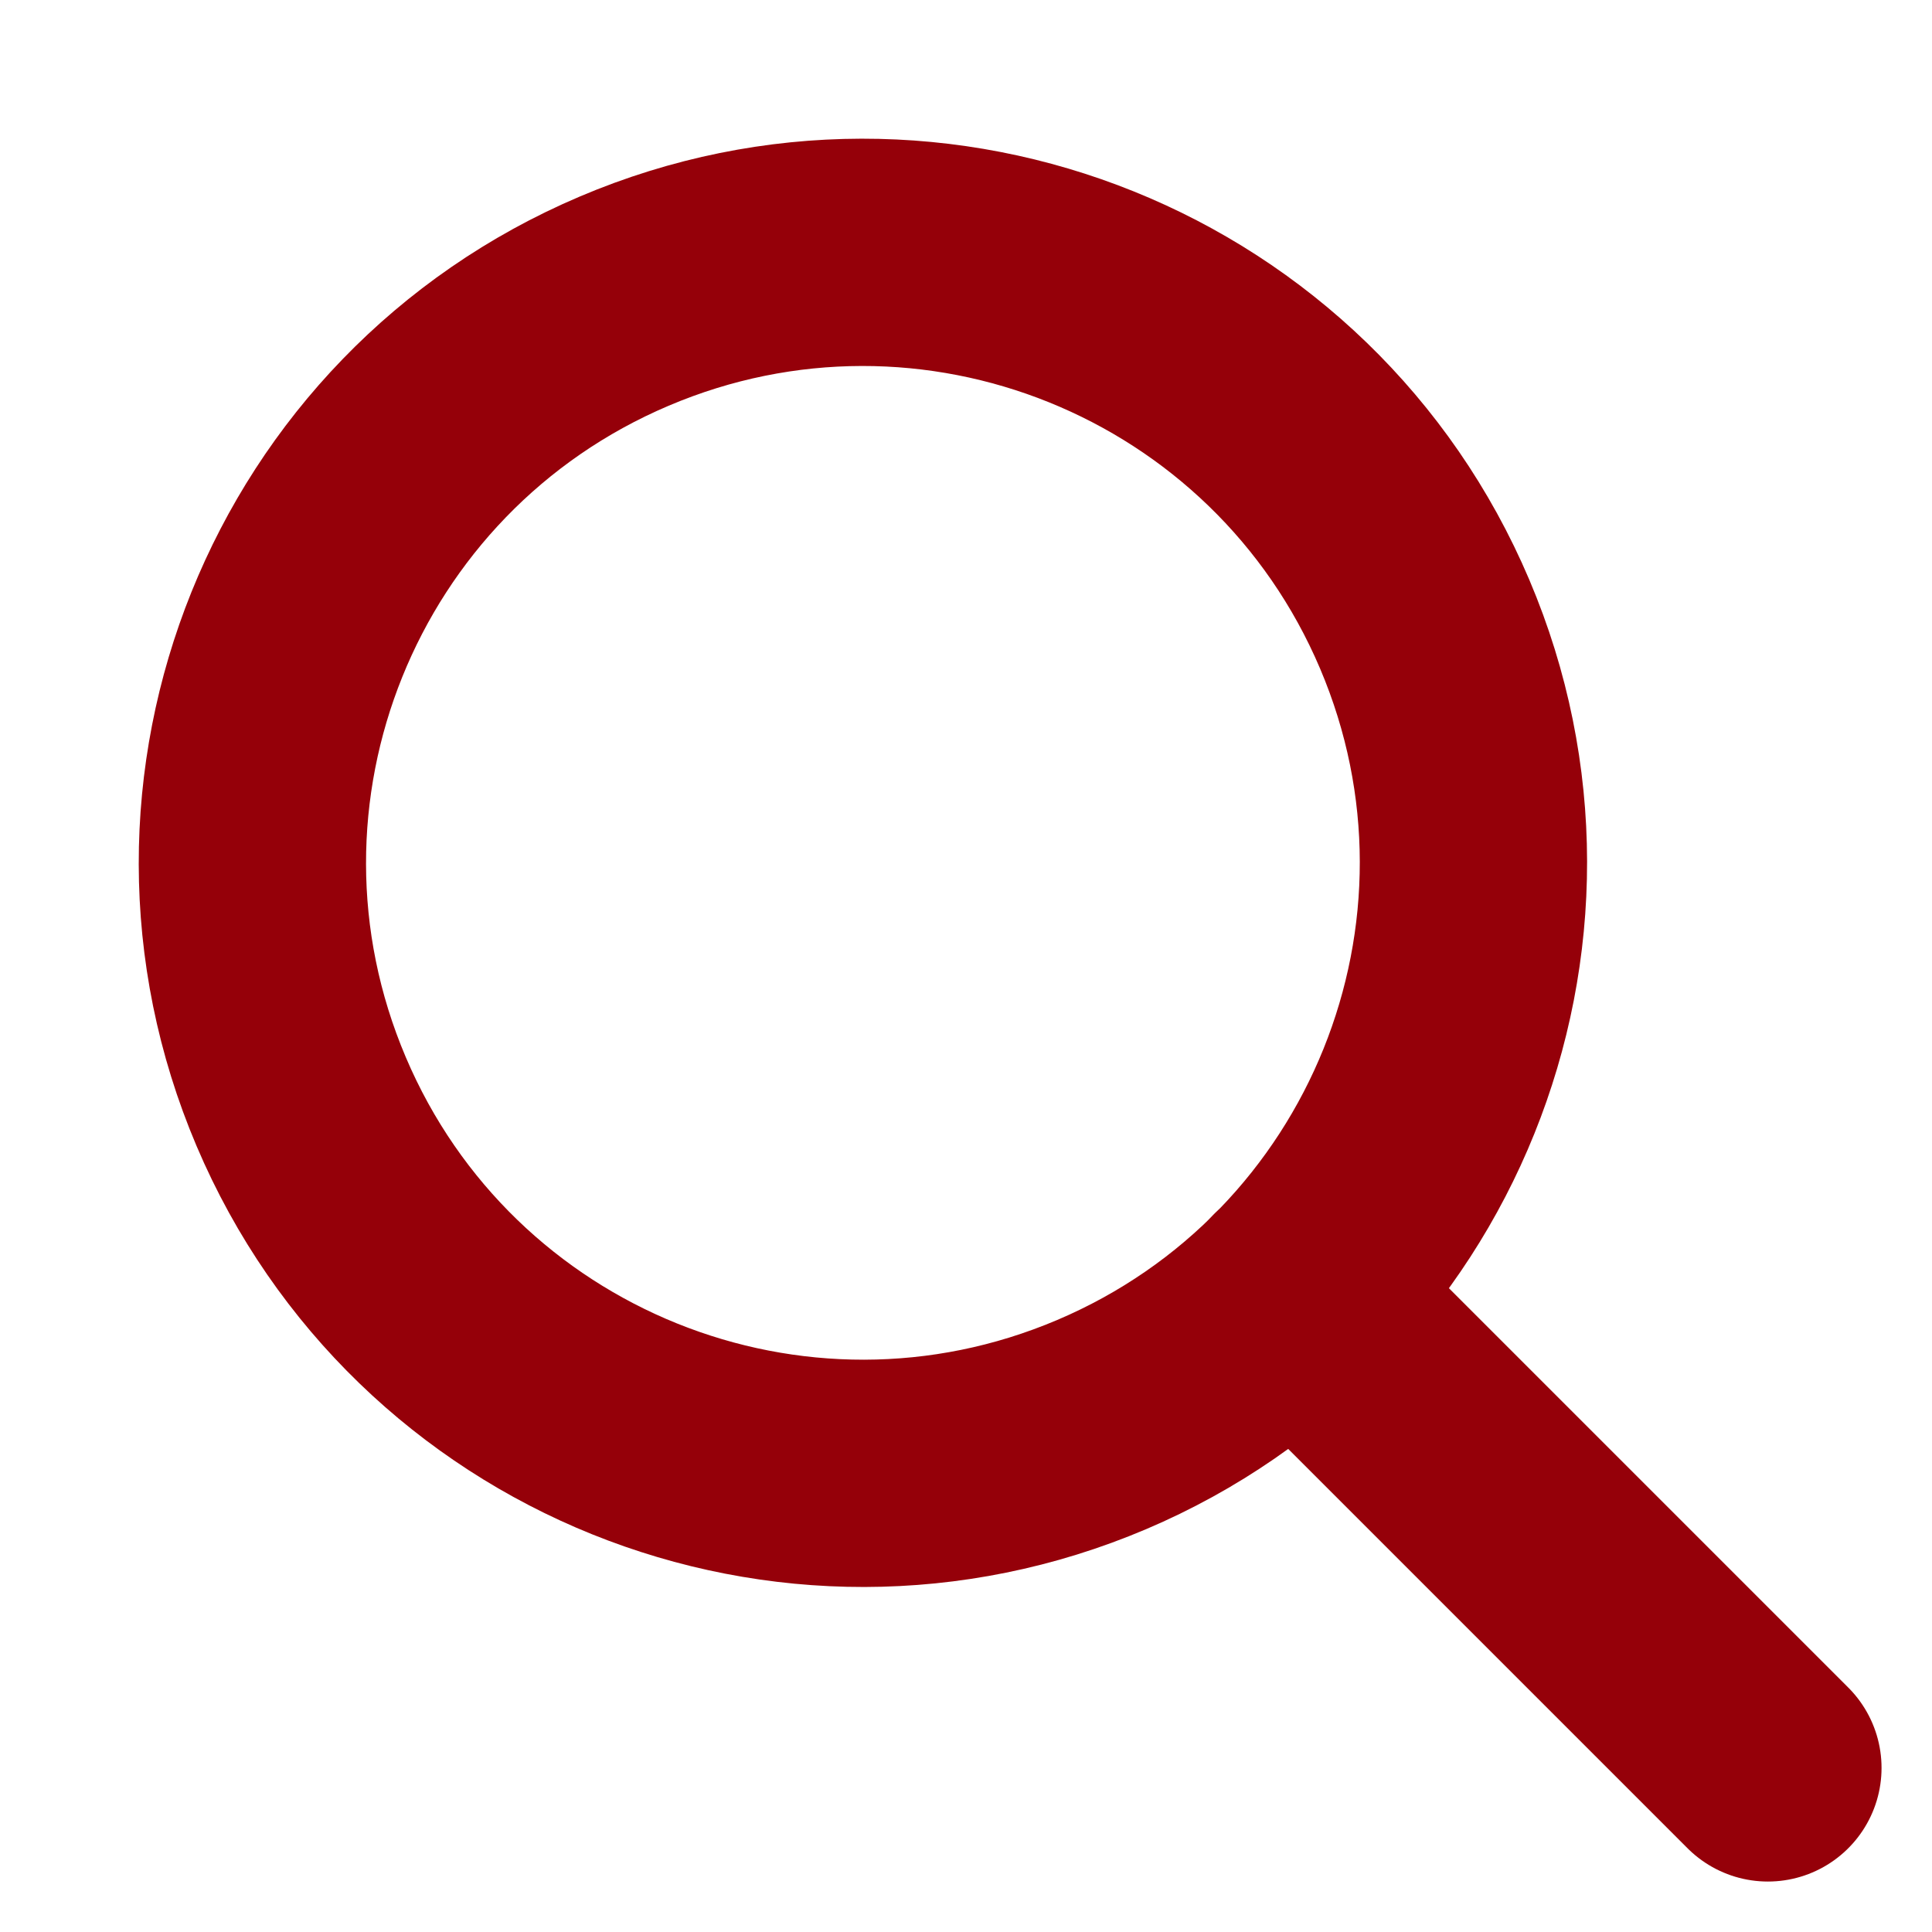
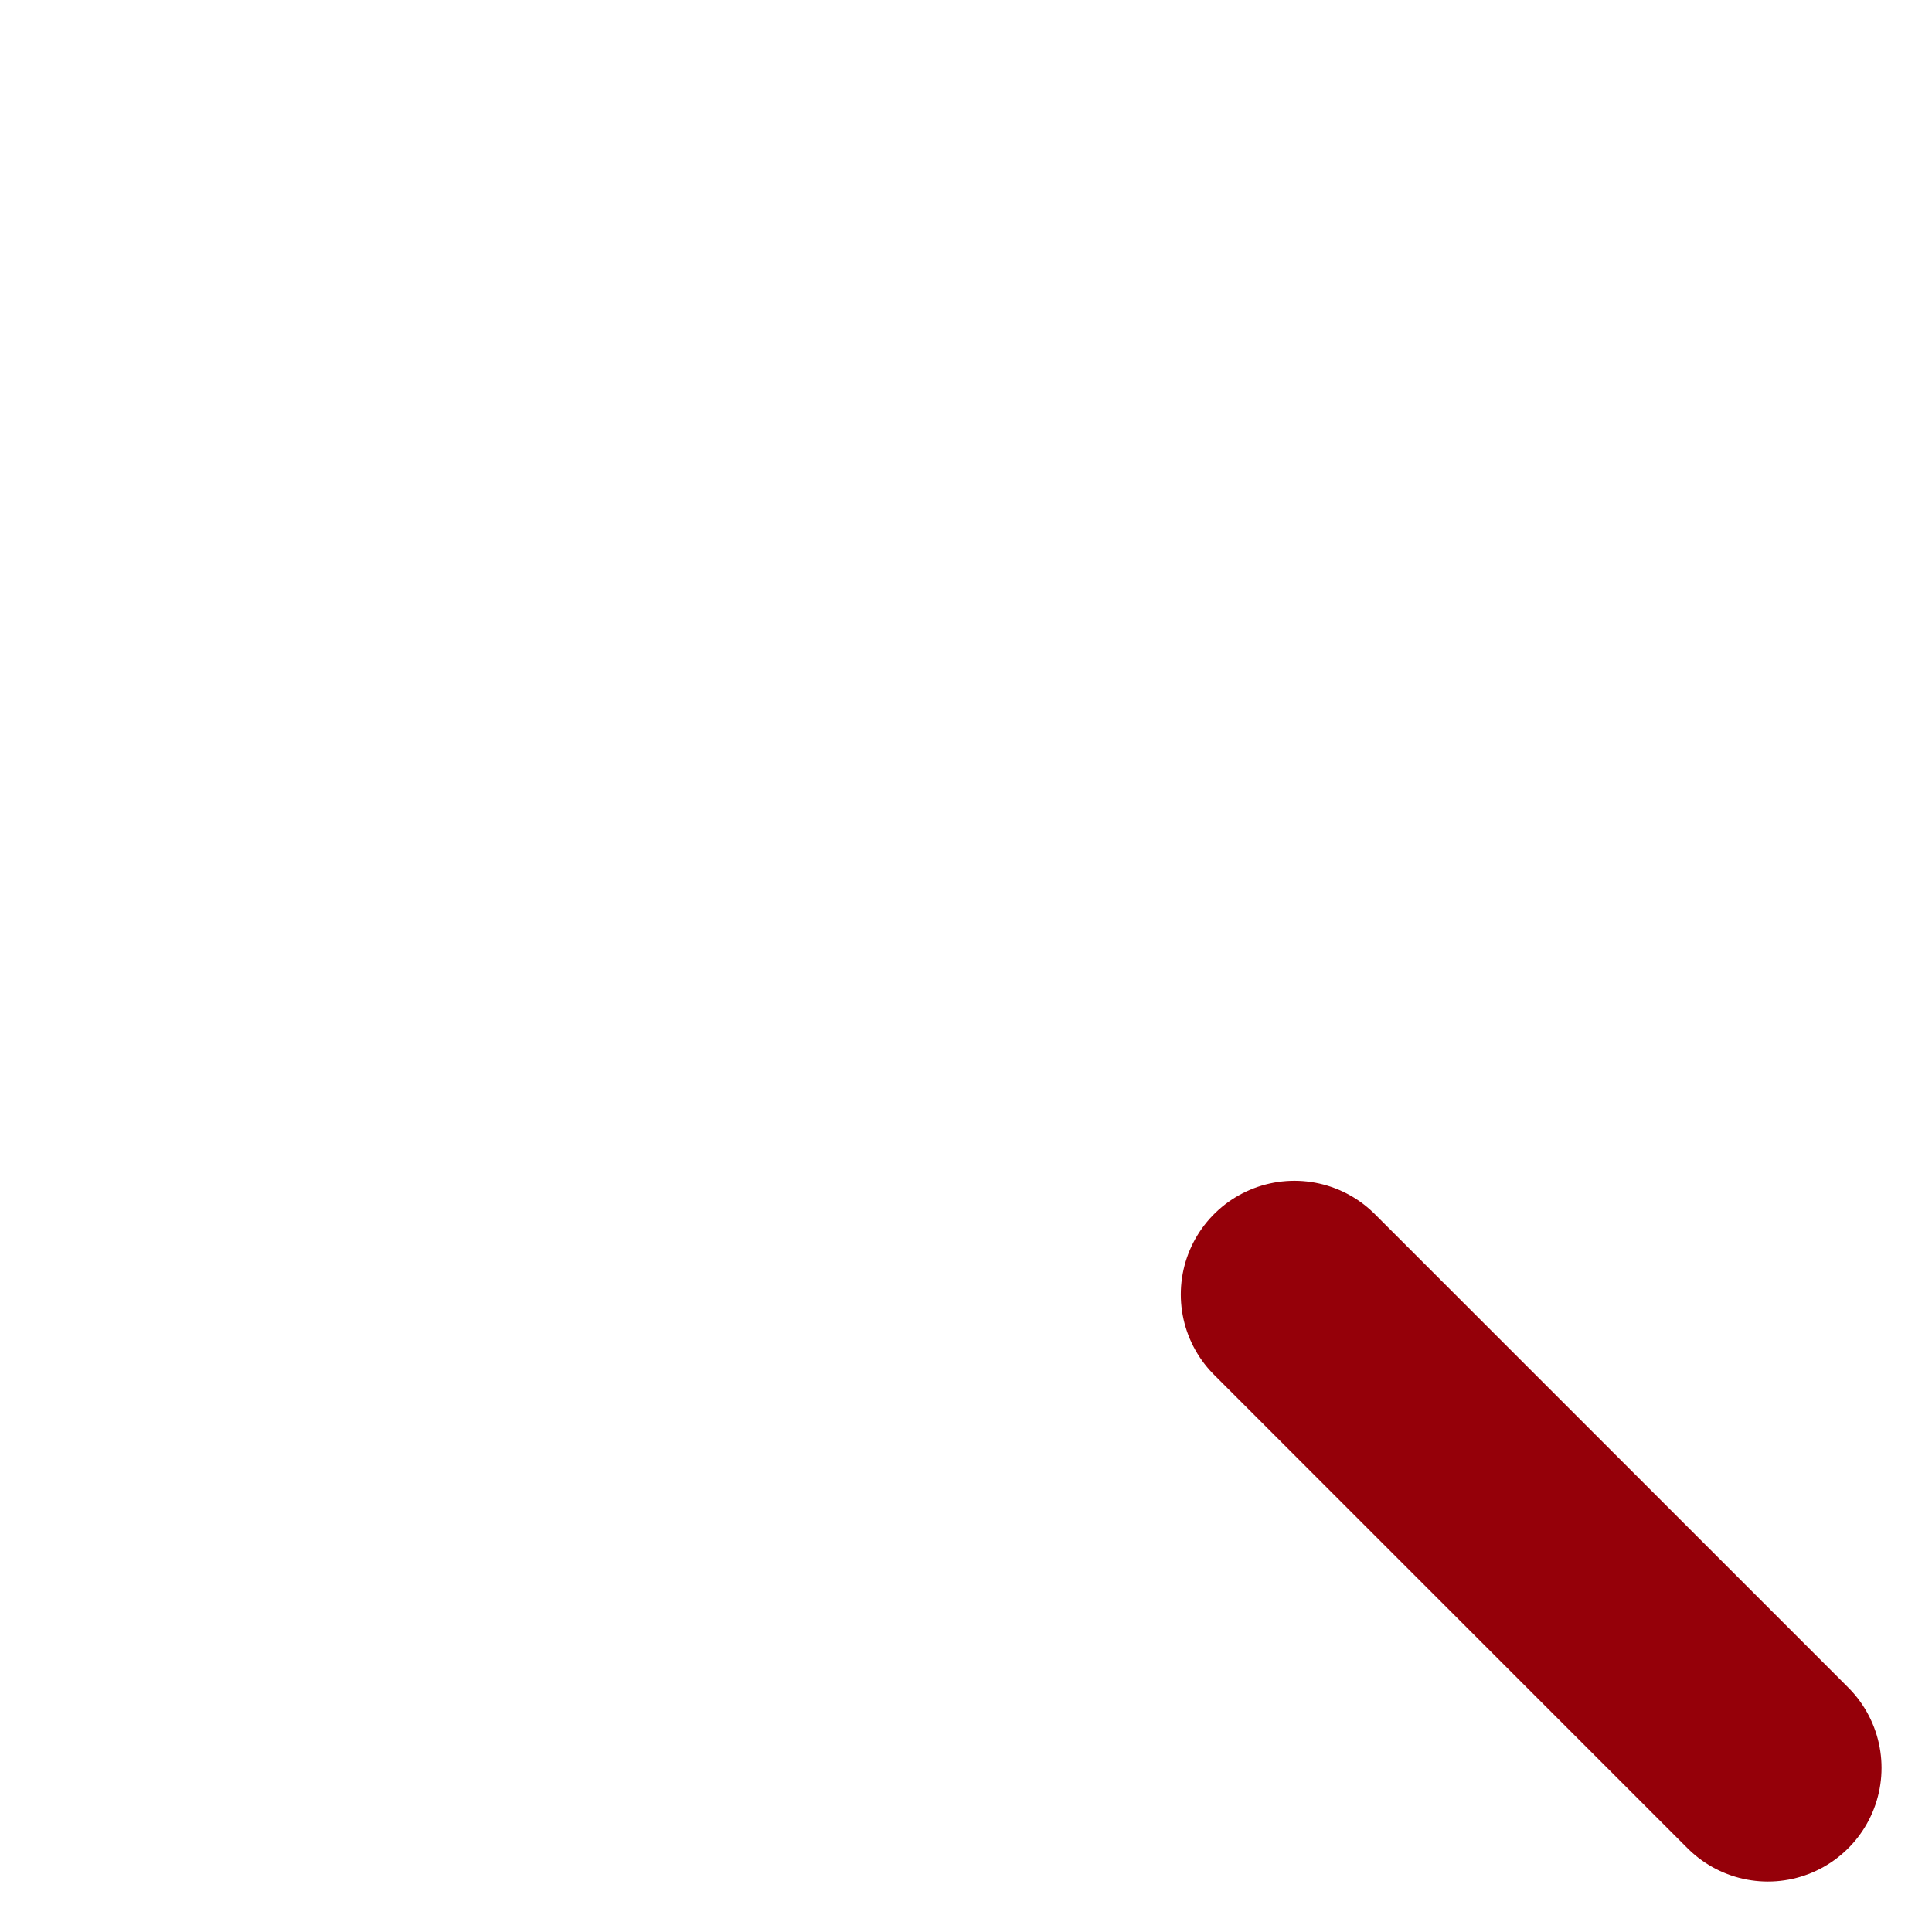
<svg xmlns="http://www.w3.org/2000/svg" width="17" height="17" viewBox="0 0 17 17" fill="none">
-   <path fill-rule="evenodd" clip-rule="evenodd" d="M9.694 12.535C12.423 11.375 13.696 8.222 12.536 5.492C11.376 2.762 8.222 1.489 5.492 2.65C2.762 3.81 1.49 6.963 2.65 9.693C3.81 12.423 6.964 13.695 9.694 12.535Z" stroke="#950009" stroke-width="2" stroke-linecap="round" stroke-linejoin="round" />
  <path d="M11.39 11.39L15.556 15.556" stroke="#950009" stroke-width="2" stroke-linecap="round" stroke-linejoin="round" />
</svg>